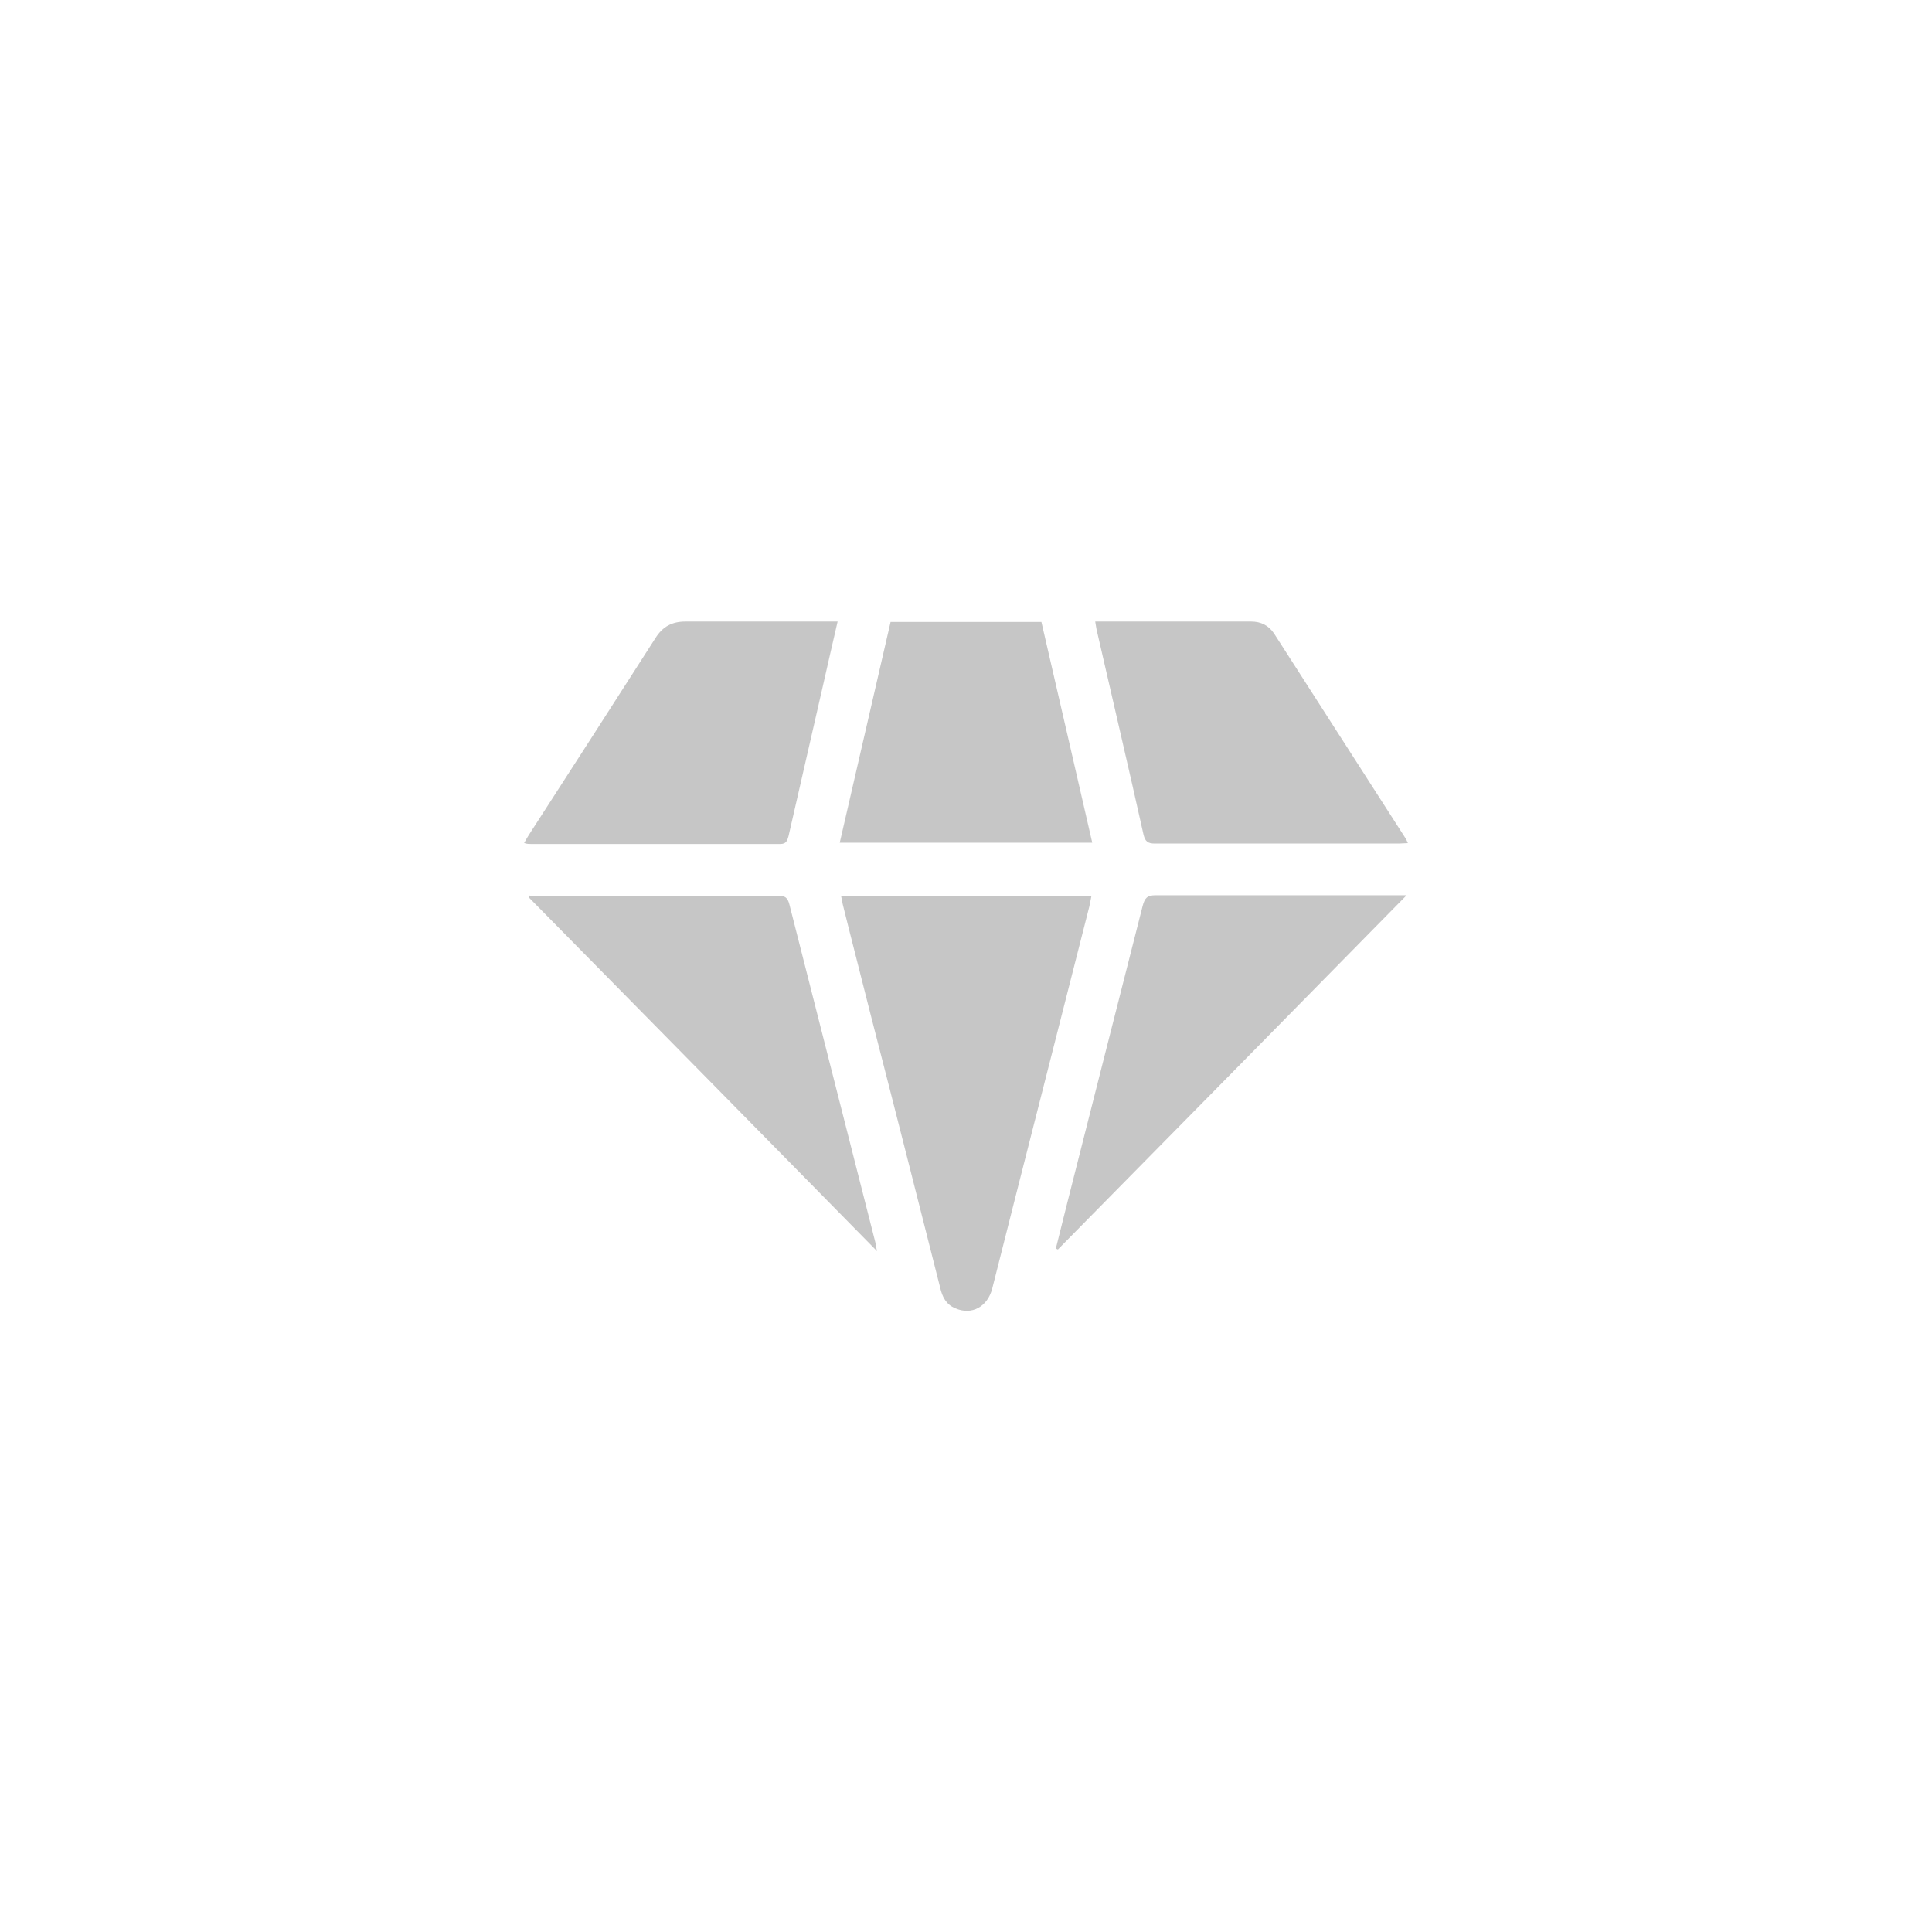
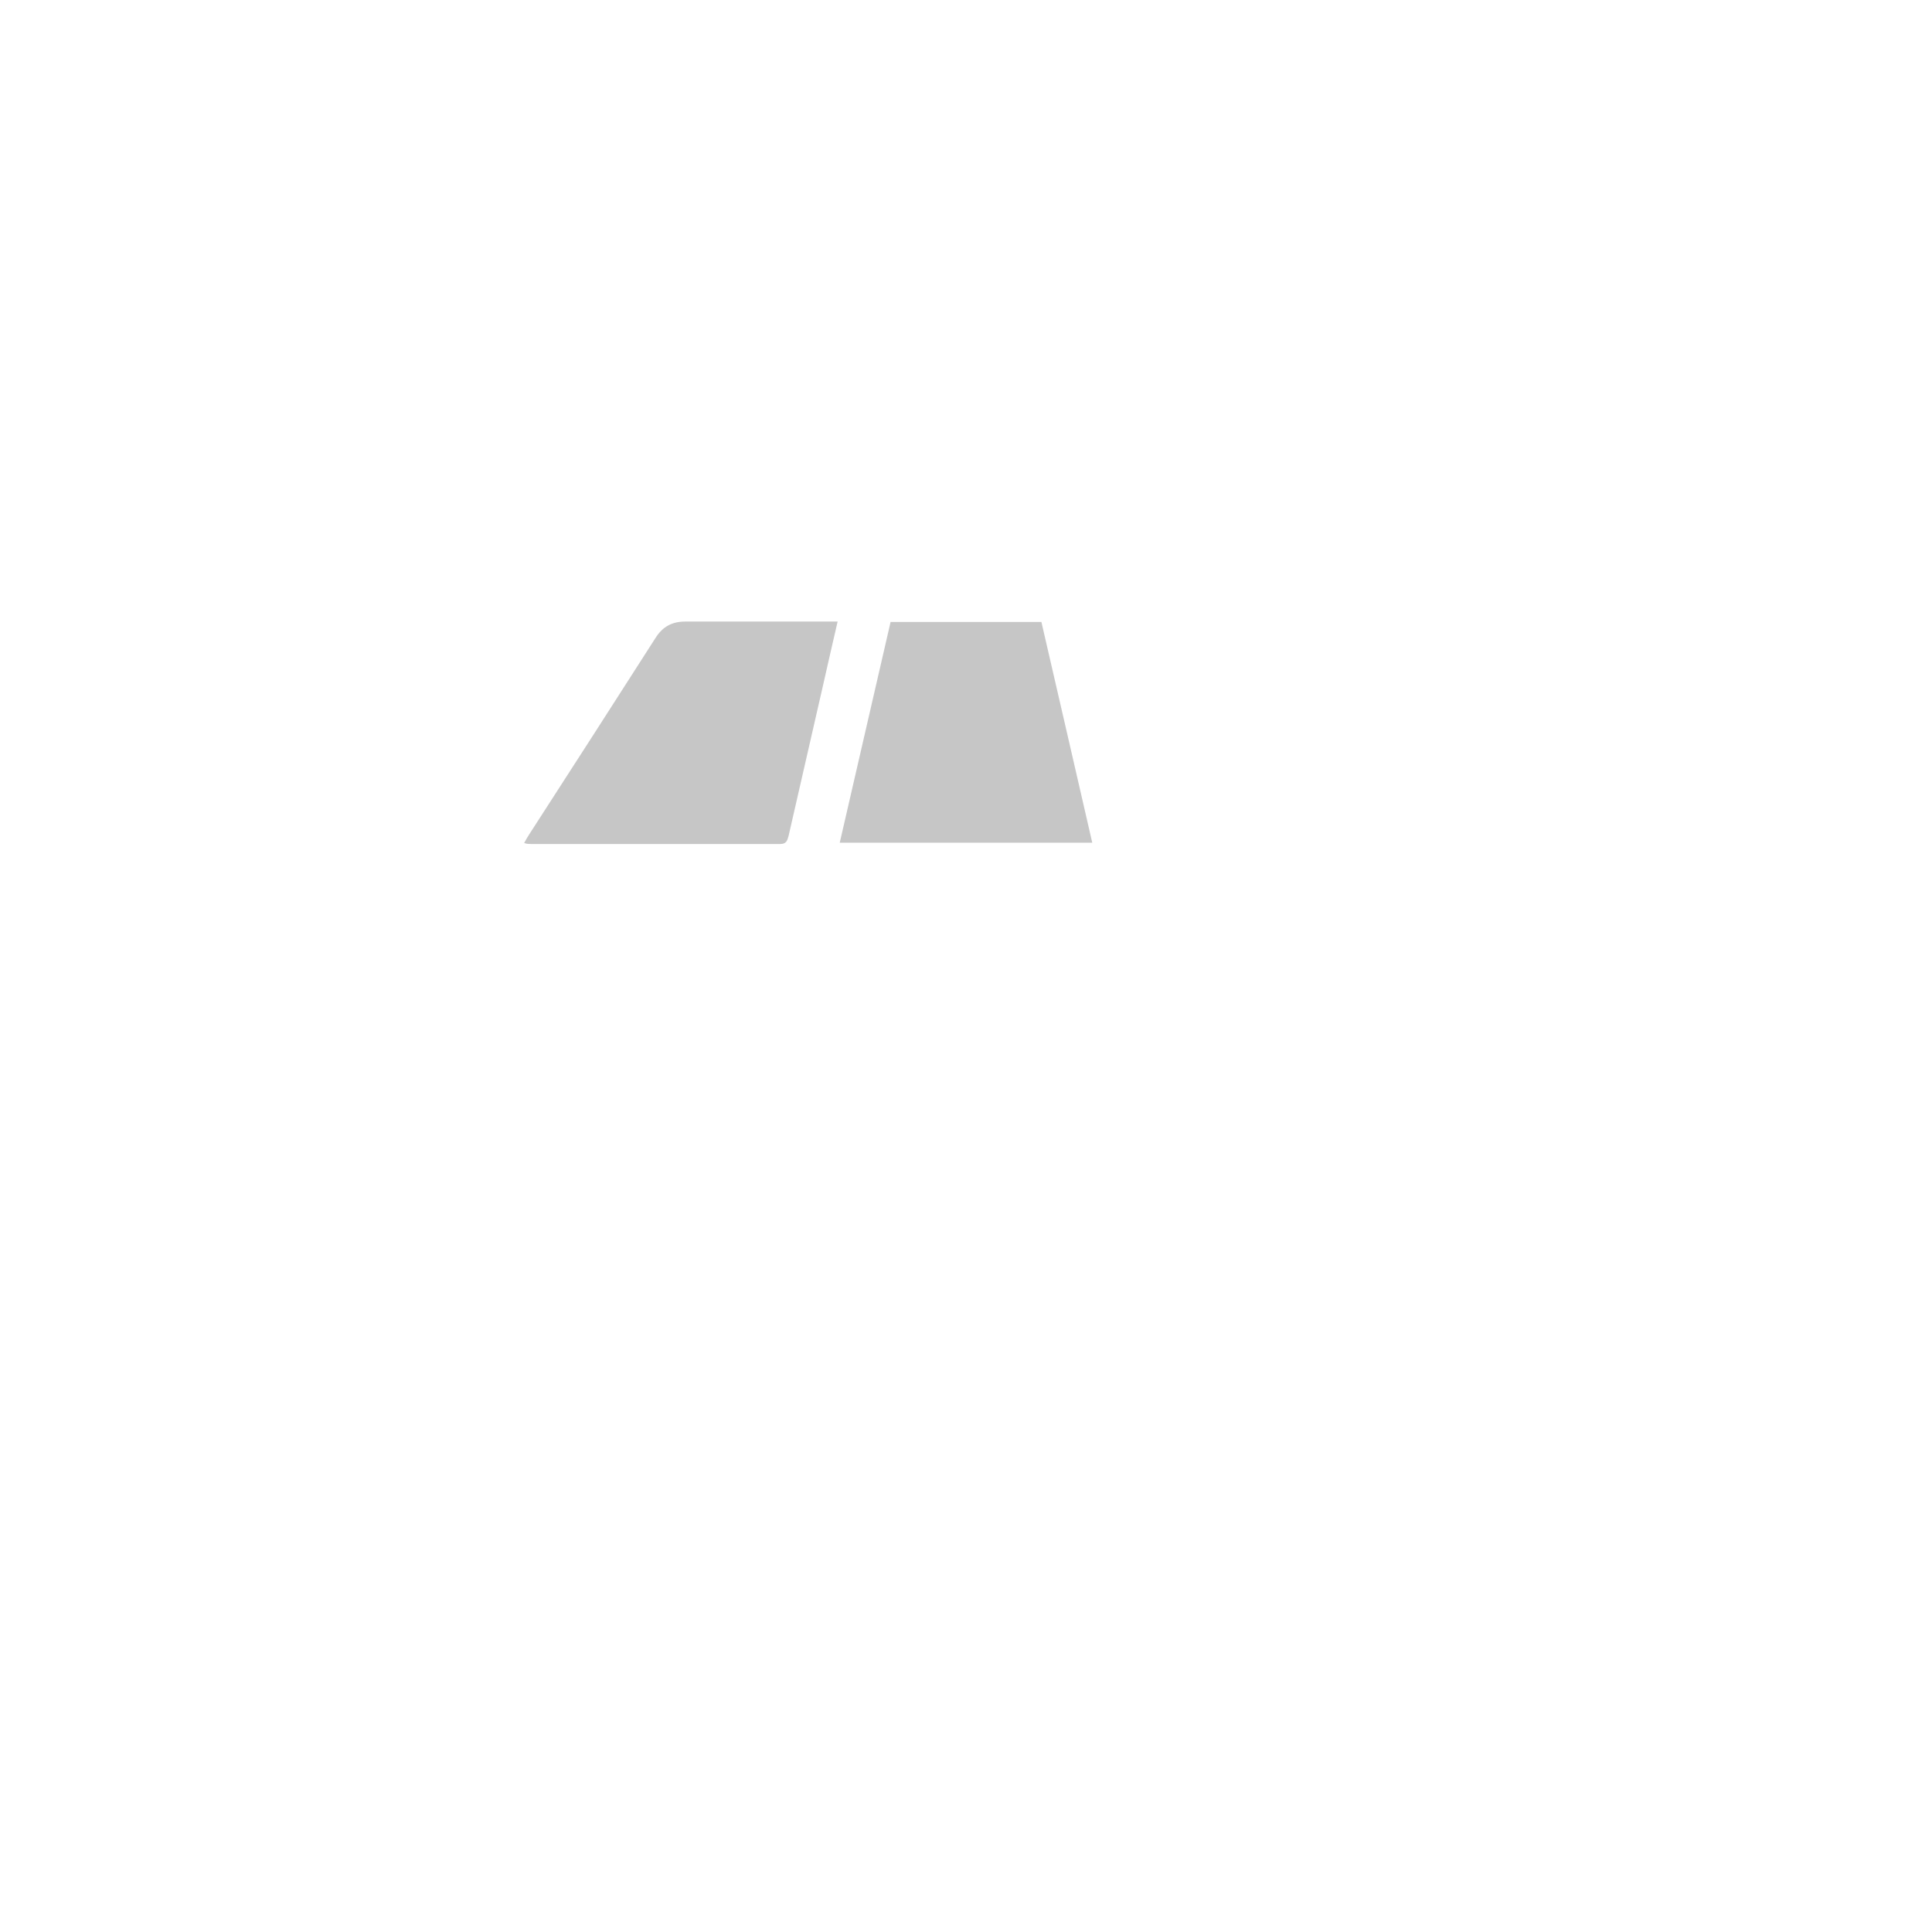
<svg xmlns="http://www.w3.org/2000/svg" id="Layer_1" data-name="Layer 1" version="1.1" viewBox="0 0 456 456">
  <defs>
    <style>
      .cls-1 {
        fill: #c6c6c6;
        stroke-width: 0px;
      }
    </style>
  </defs>
-   <path class="cls-1" d="M198.5,211.5h59.1c-.2.9-.3,1.7-.5,2.5-7.6,30-15.3,60-22.9,90.1-1.1,4.3-4.8,6.4-8.7,4.7-2.2-.9-3.1-2.7-3.6-4.9-5.4-21.3-10.8-42.7-16.3-64-2.2-8.8-4.5-17.6-6.7-26.5-.1-.6-.2-1.2-.4-2Z" />
  <path class="cls-1" d="M123.7,199c.4-.7.7-1.3,1.1-1.9,10-15.5,20-31,29.9-46.5,1.7-2.7,3.9-3.9,7.1-3.9,11.2,0,22.5,0,33.7,0h2.2c-1.2,5.3-2.4,10.3-3.5,15.3-2.7,11.8-5.4,23.6-8.1,35.4-.3,1.1-.6,1.8-1.9,1.8-19.7,0-39.3,0-59,0-.4,0-.8,0-1.4-.2Z" />
-   <path class="cls-1" d="M258.5,146.7c9.8,0,19.4,0,29,0,2.6,0,5.2,0,7.8,0,2.3,0,4.1.9,5.4,2.8,10.4,16.2,20.8,32.4,31.2,48.6.1.2.2.5.4.9-.8,0-1.5.1-2.1.1-19.2,0-38.4,0-57.6,0-1.7,0-2.3-.5-2.7-2.1-3.6-16.2-7.4-32.3-11.1-48.5-.1-.5-.2-1.1-.3-1.8Z" />
-   <path class="cls-1" d="M124.9,211.4c.6,0,1.2,0,1.8,0,19,0,38,0,57,0,1.6,0,2.2.5,2.6,2,6.8,26.7,13.6,53.5,20.4,80.2,0,.4.1.8.3,1.7-27.6-28.1-54.9-55.8-82.2-83.5,0-.2.2-.3.2-.5Z" />
-   <path class="cls-1" d="M249.2,294.7c.9-3.6,1.8-7.2,2.7-10.8,5.9-23.4,11.9-46.8,17.8-70.1.5-1.8,1-2.5,3.1-2.5,18.8,0,37.6,0,56.4,0h2.8c-27.7,28.2-55,55.9-82.3,83.6-.1,0-.3-.1-.4-.2Z" />
  <path class="cls-1" d="M245.8,146.8c4,17.4,8,34.6,12,52.1h-59.6c4-17.4,8-34.7,12-52.1h35.6Z" />
</svg>